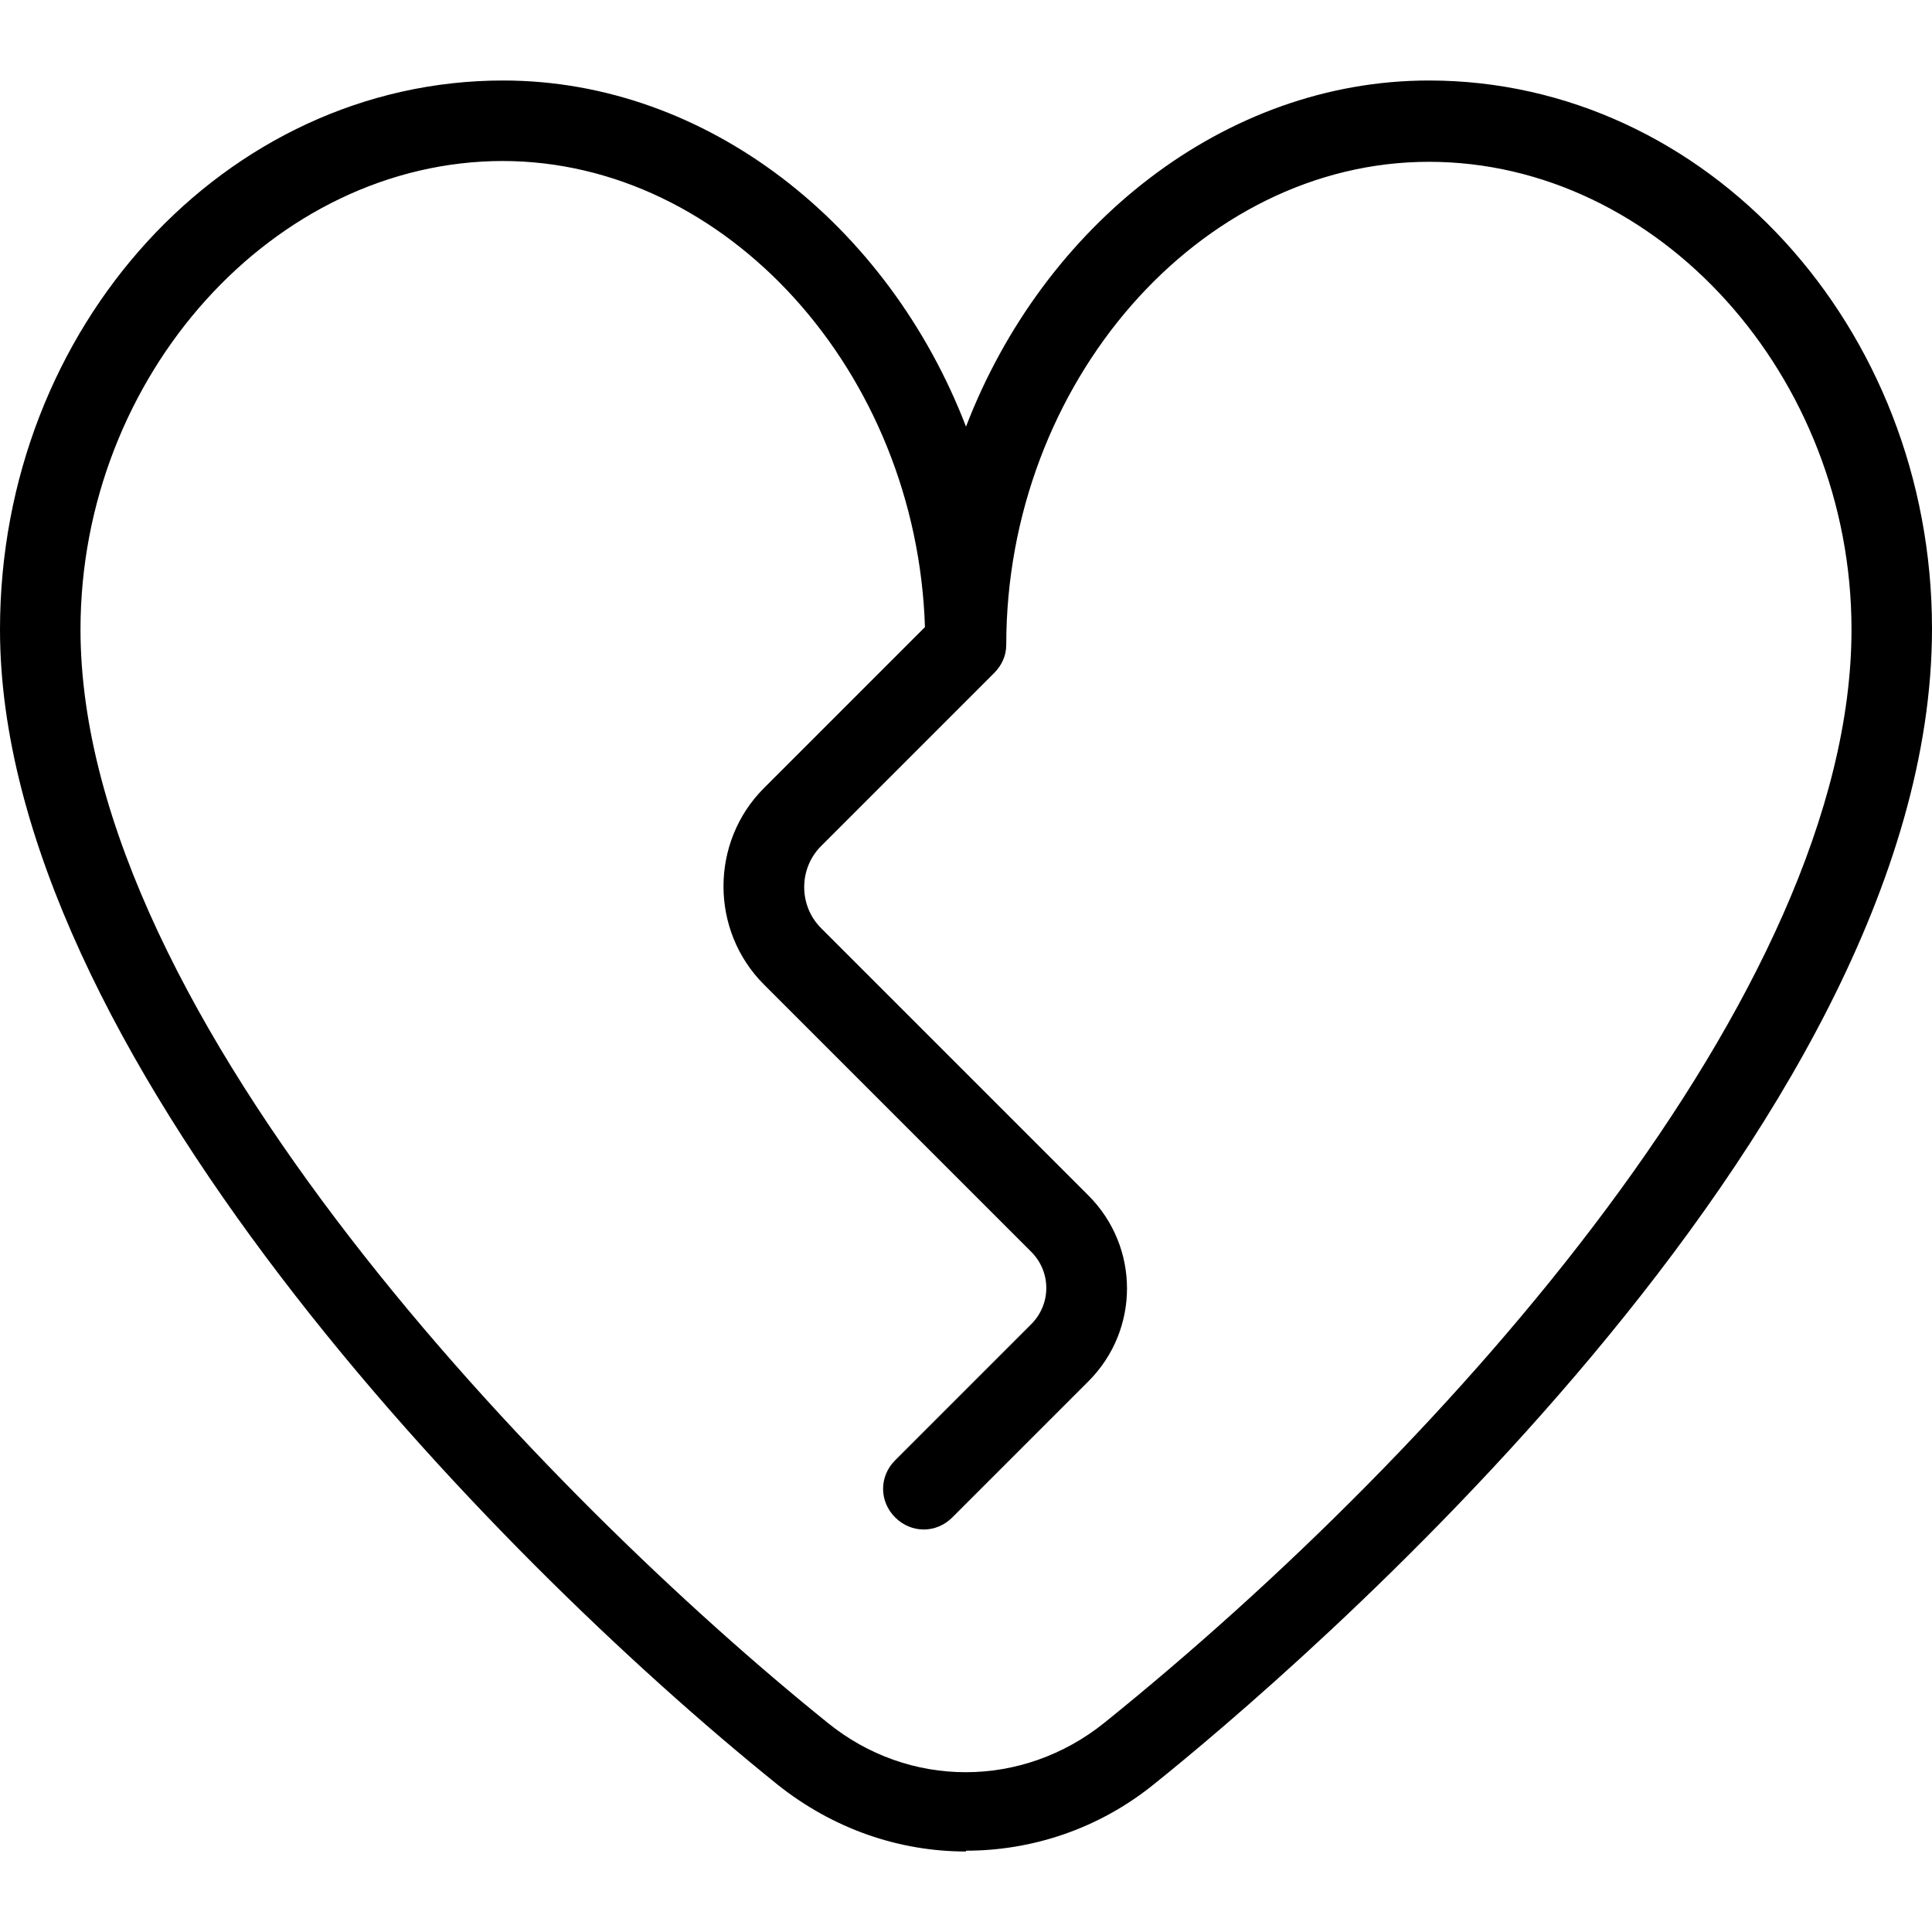
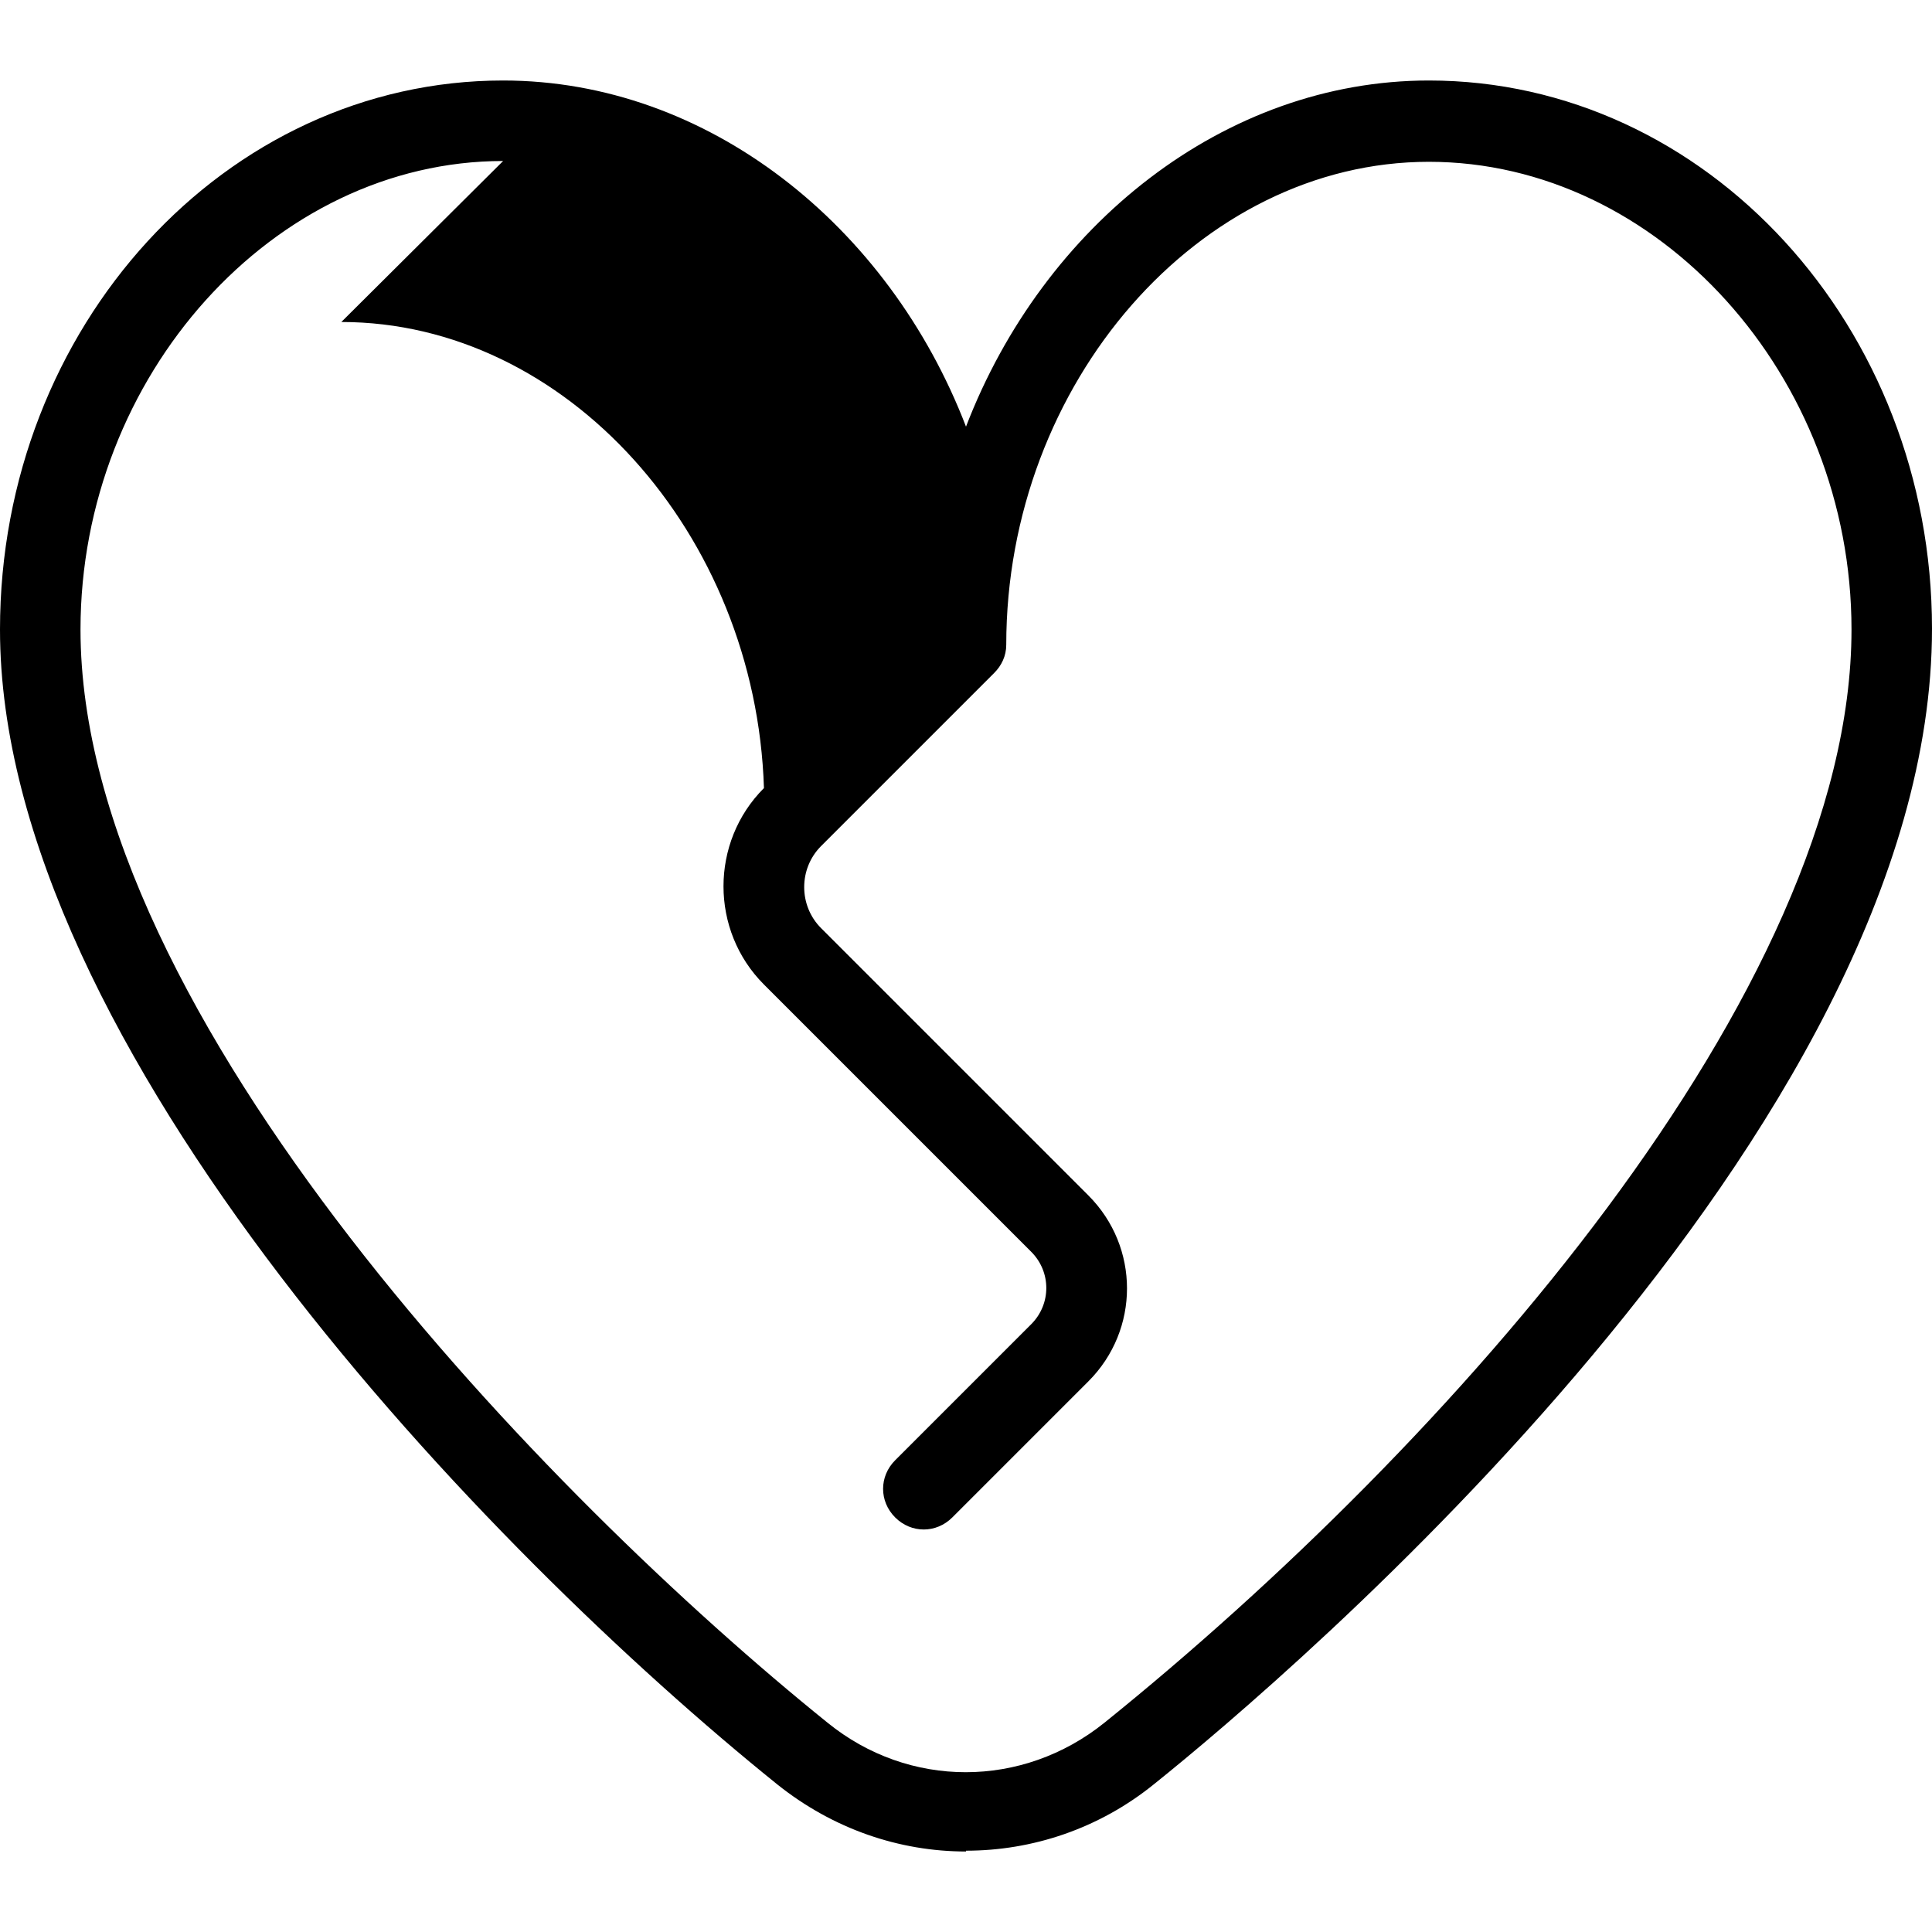
<svg xmlns="http://www.w3.org/2000/svg" id="Layer_1" data-name="Layer 1" viewBox="0 0 24 24" width="512" height="512">
-   <path d="M12,23c-.83,0-1.65-.28-2.34-.83C6.07,19.28,0,13,0,7.82,0,4.06,2.8,1,6.25,1c2.54,0,4.79,1.8,5.75,4.3,.96-2.5,3.21-4.3,5.75-4.3,3.45,0,6.25,3.06,6.25,6.81,0,6.25-8.04,13.05-9.66,14.35-.69,.56-1.52,.83-2.34,.83ZM6.25,2C3.4,2,1,4.67,1,7.82c0,4.81,5.83,10.8,9.28,13.58,1.01,.82,2.42,.82,3.44,0,4.28-3.45,9.28-9.08,9.28-13.58,0-3.15-2.4-5.81-5.25-5.81s-5.25,2.75-5.25,6h0c0,.14-.06,.26-.15,.35l-2.15,2.15c-.28,.28-.28,.74,0,1.02l3.32,3.32c.64,.64,.64,1.67,0,2.31l-1.69,1.69c-.2,.2-.51,.2-.71,0s-.2-.51,0-.71l1.69-1.69c.25-.25,.25-.65,0-.9l-3.32-3.32c-.67-.67-.67-1.77,0-2.44l2-2c-.1-3.16-2.46-5.79-5.25-5.79Z" />
+   <path d="M12,23c-.83,0-1.65-.28-2.34-.83C6.07,19.28,0,13,0,7.82,0,4.06,2.8,1,6.25,1c2.54,0,4.79,1.8,5.75,4.3,.96-2.5,3.21-4.3,5.75-4.3,3.45,0,6.25,3.06,6.25,6.81,0,6.25-8.04,13.05-9.66,14.35-.69,.56-1.52,.83-2.34,.83ZM6.25,2C3.4,2,1,4.67,1,7.82c0,4.81,5.83,10.8,9.28,13.58,1.01,.82,2.42,.82,3.44,0,4.28-3.45,9.28-9.08,9.28-13.58,0-3.15-2.4-5.81-5.25-5.81s-5.25,2.75-5.25,6h0c0,.14-.06,.26-.15,.35l-2.15,2.15c-.28,.28-.28,.74,0,1.02l3.32,3.32c.64,.64,.64,1.67,0,2.31l-1.69,1.69c-.2,.2-.51,.2-.71,0s-.2-.51,0-.71l1.69-1.69c.25-.25,.25-.65,0-.9l-3.32-3.32c-.67-.67-.67-1.77,0-2.44c-.1-3.16-2.46-5.79-5.25-5.79Z" />
</svg>